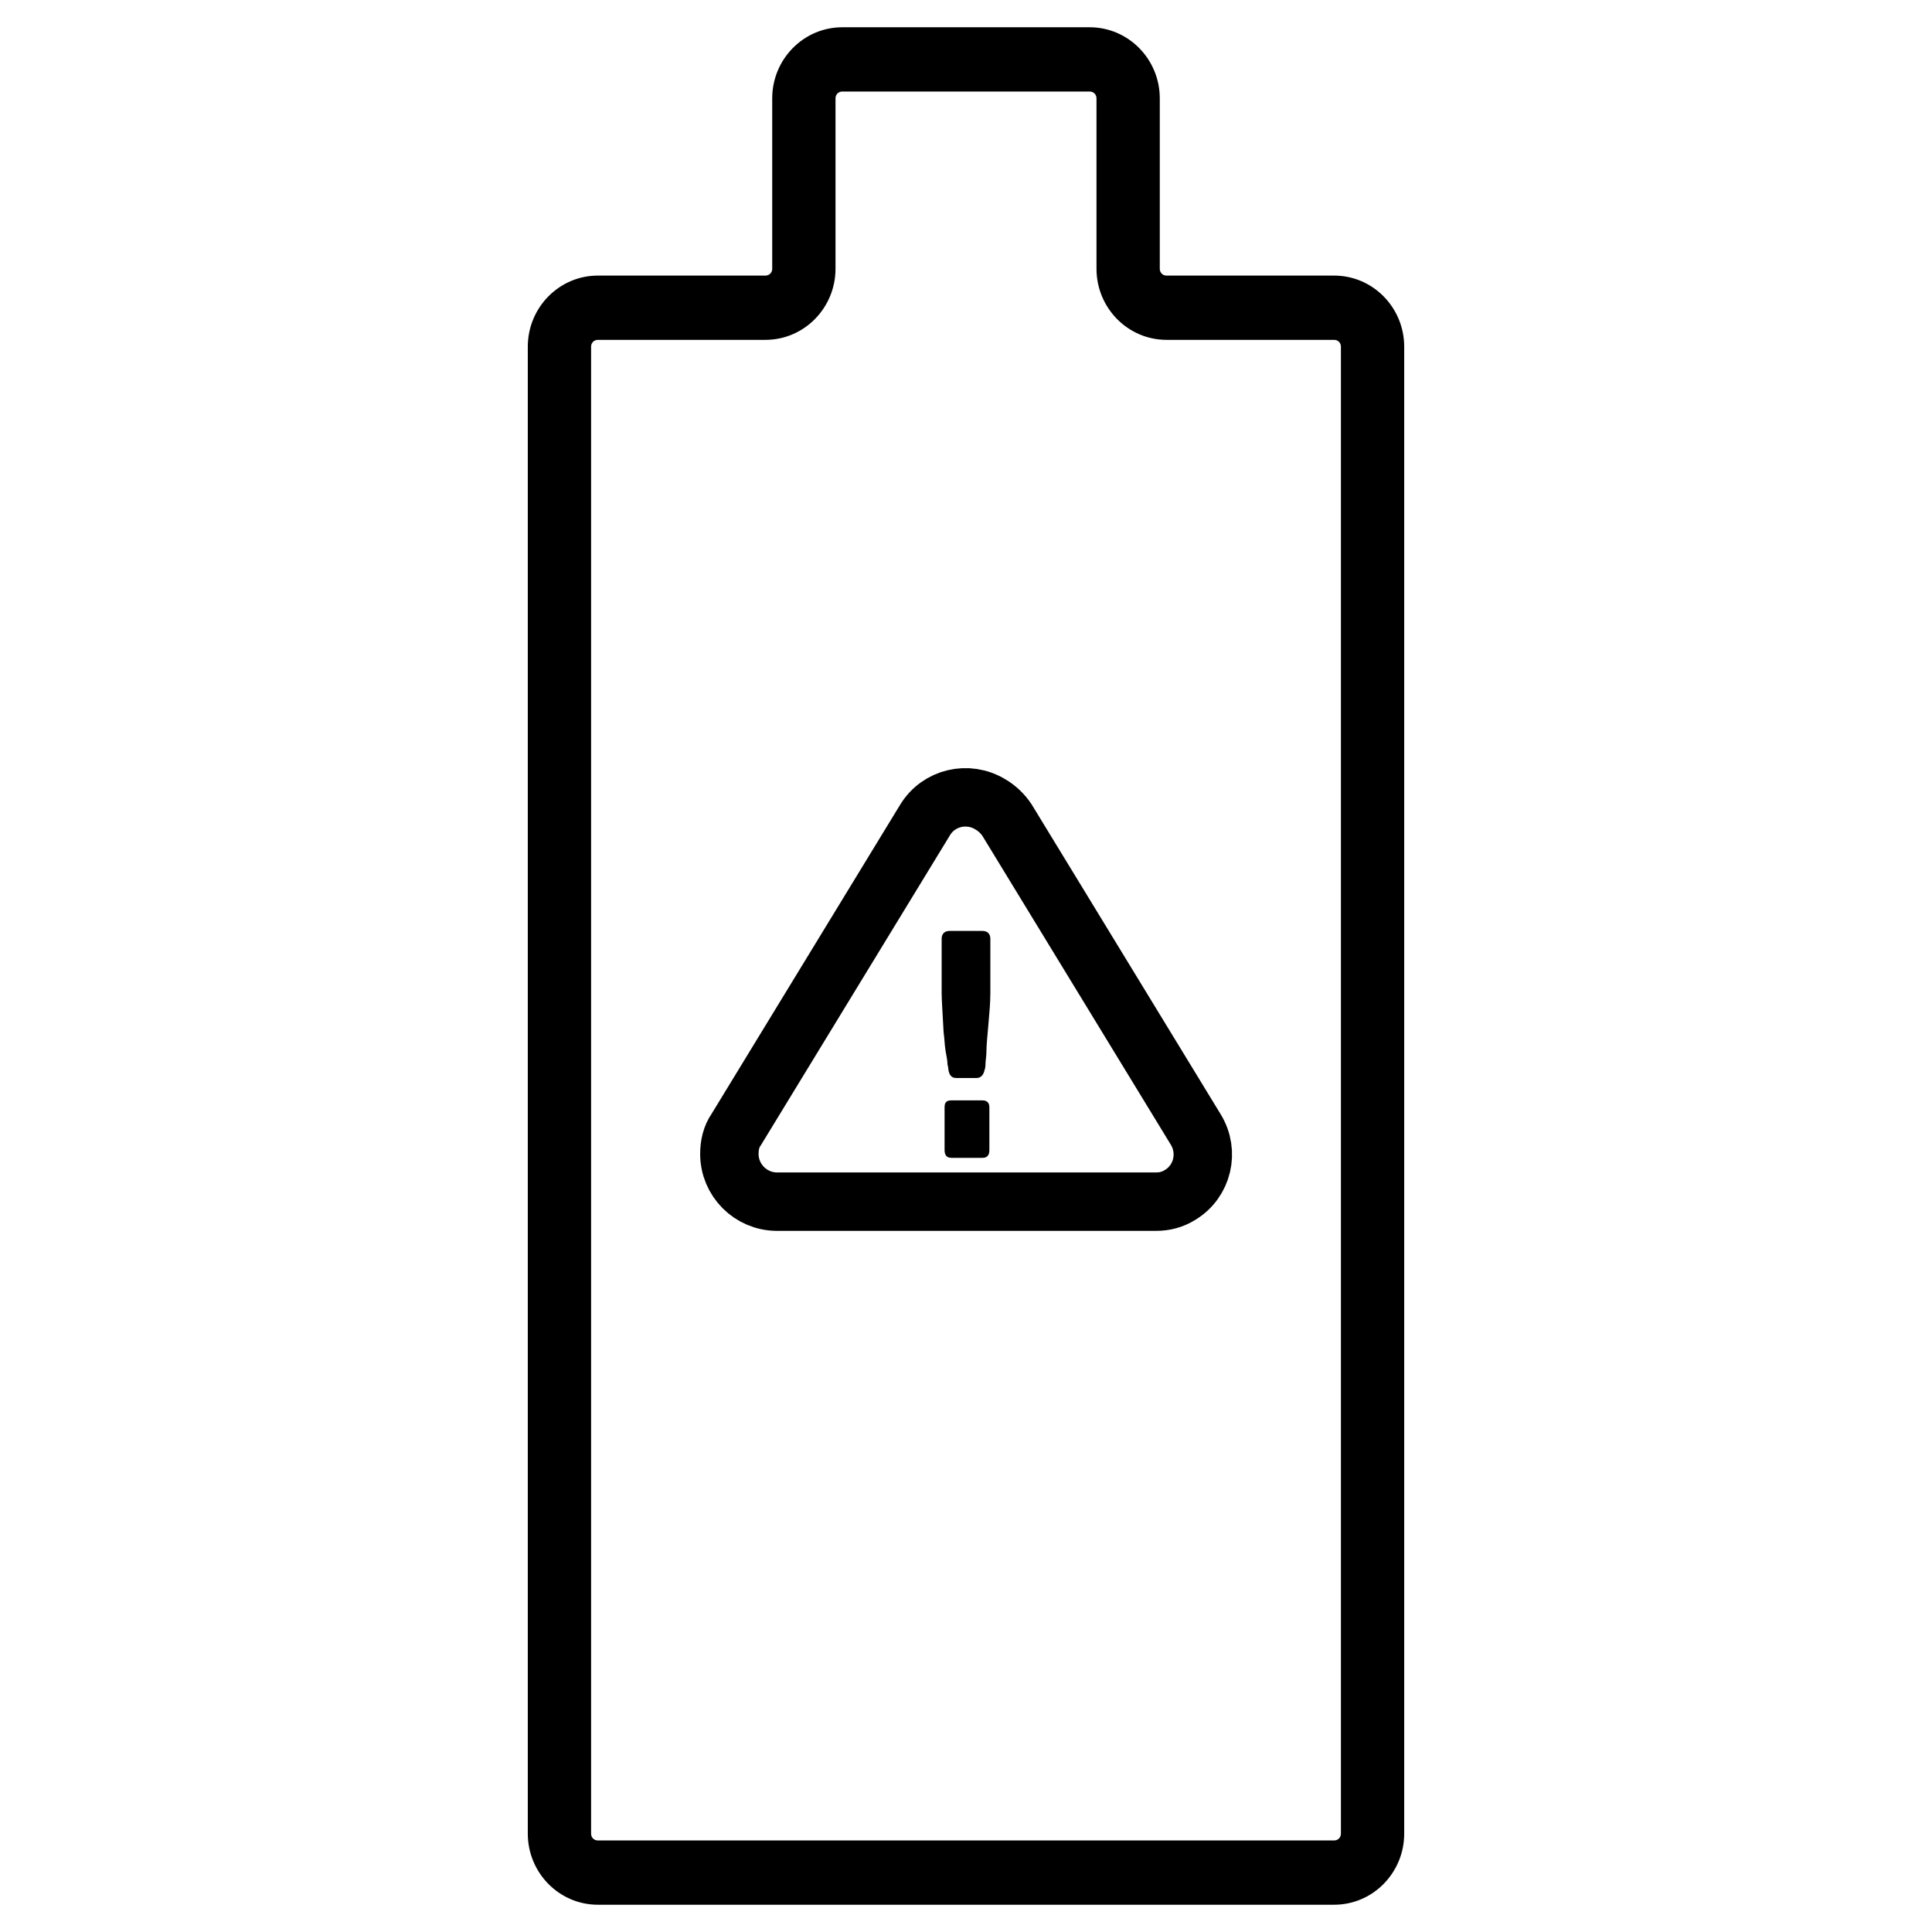
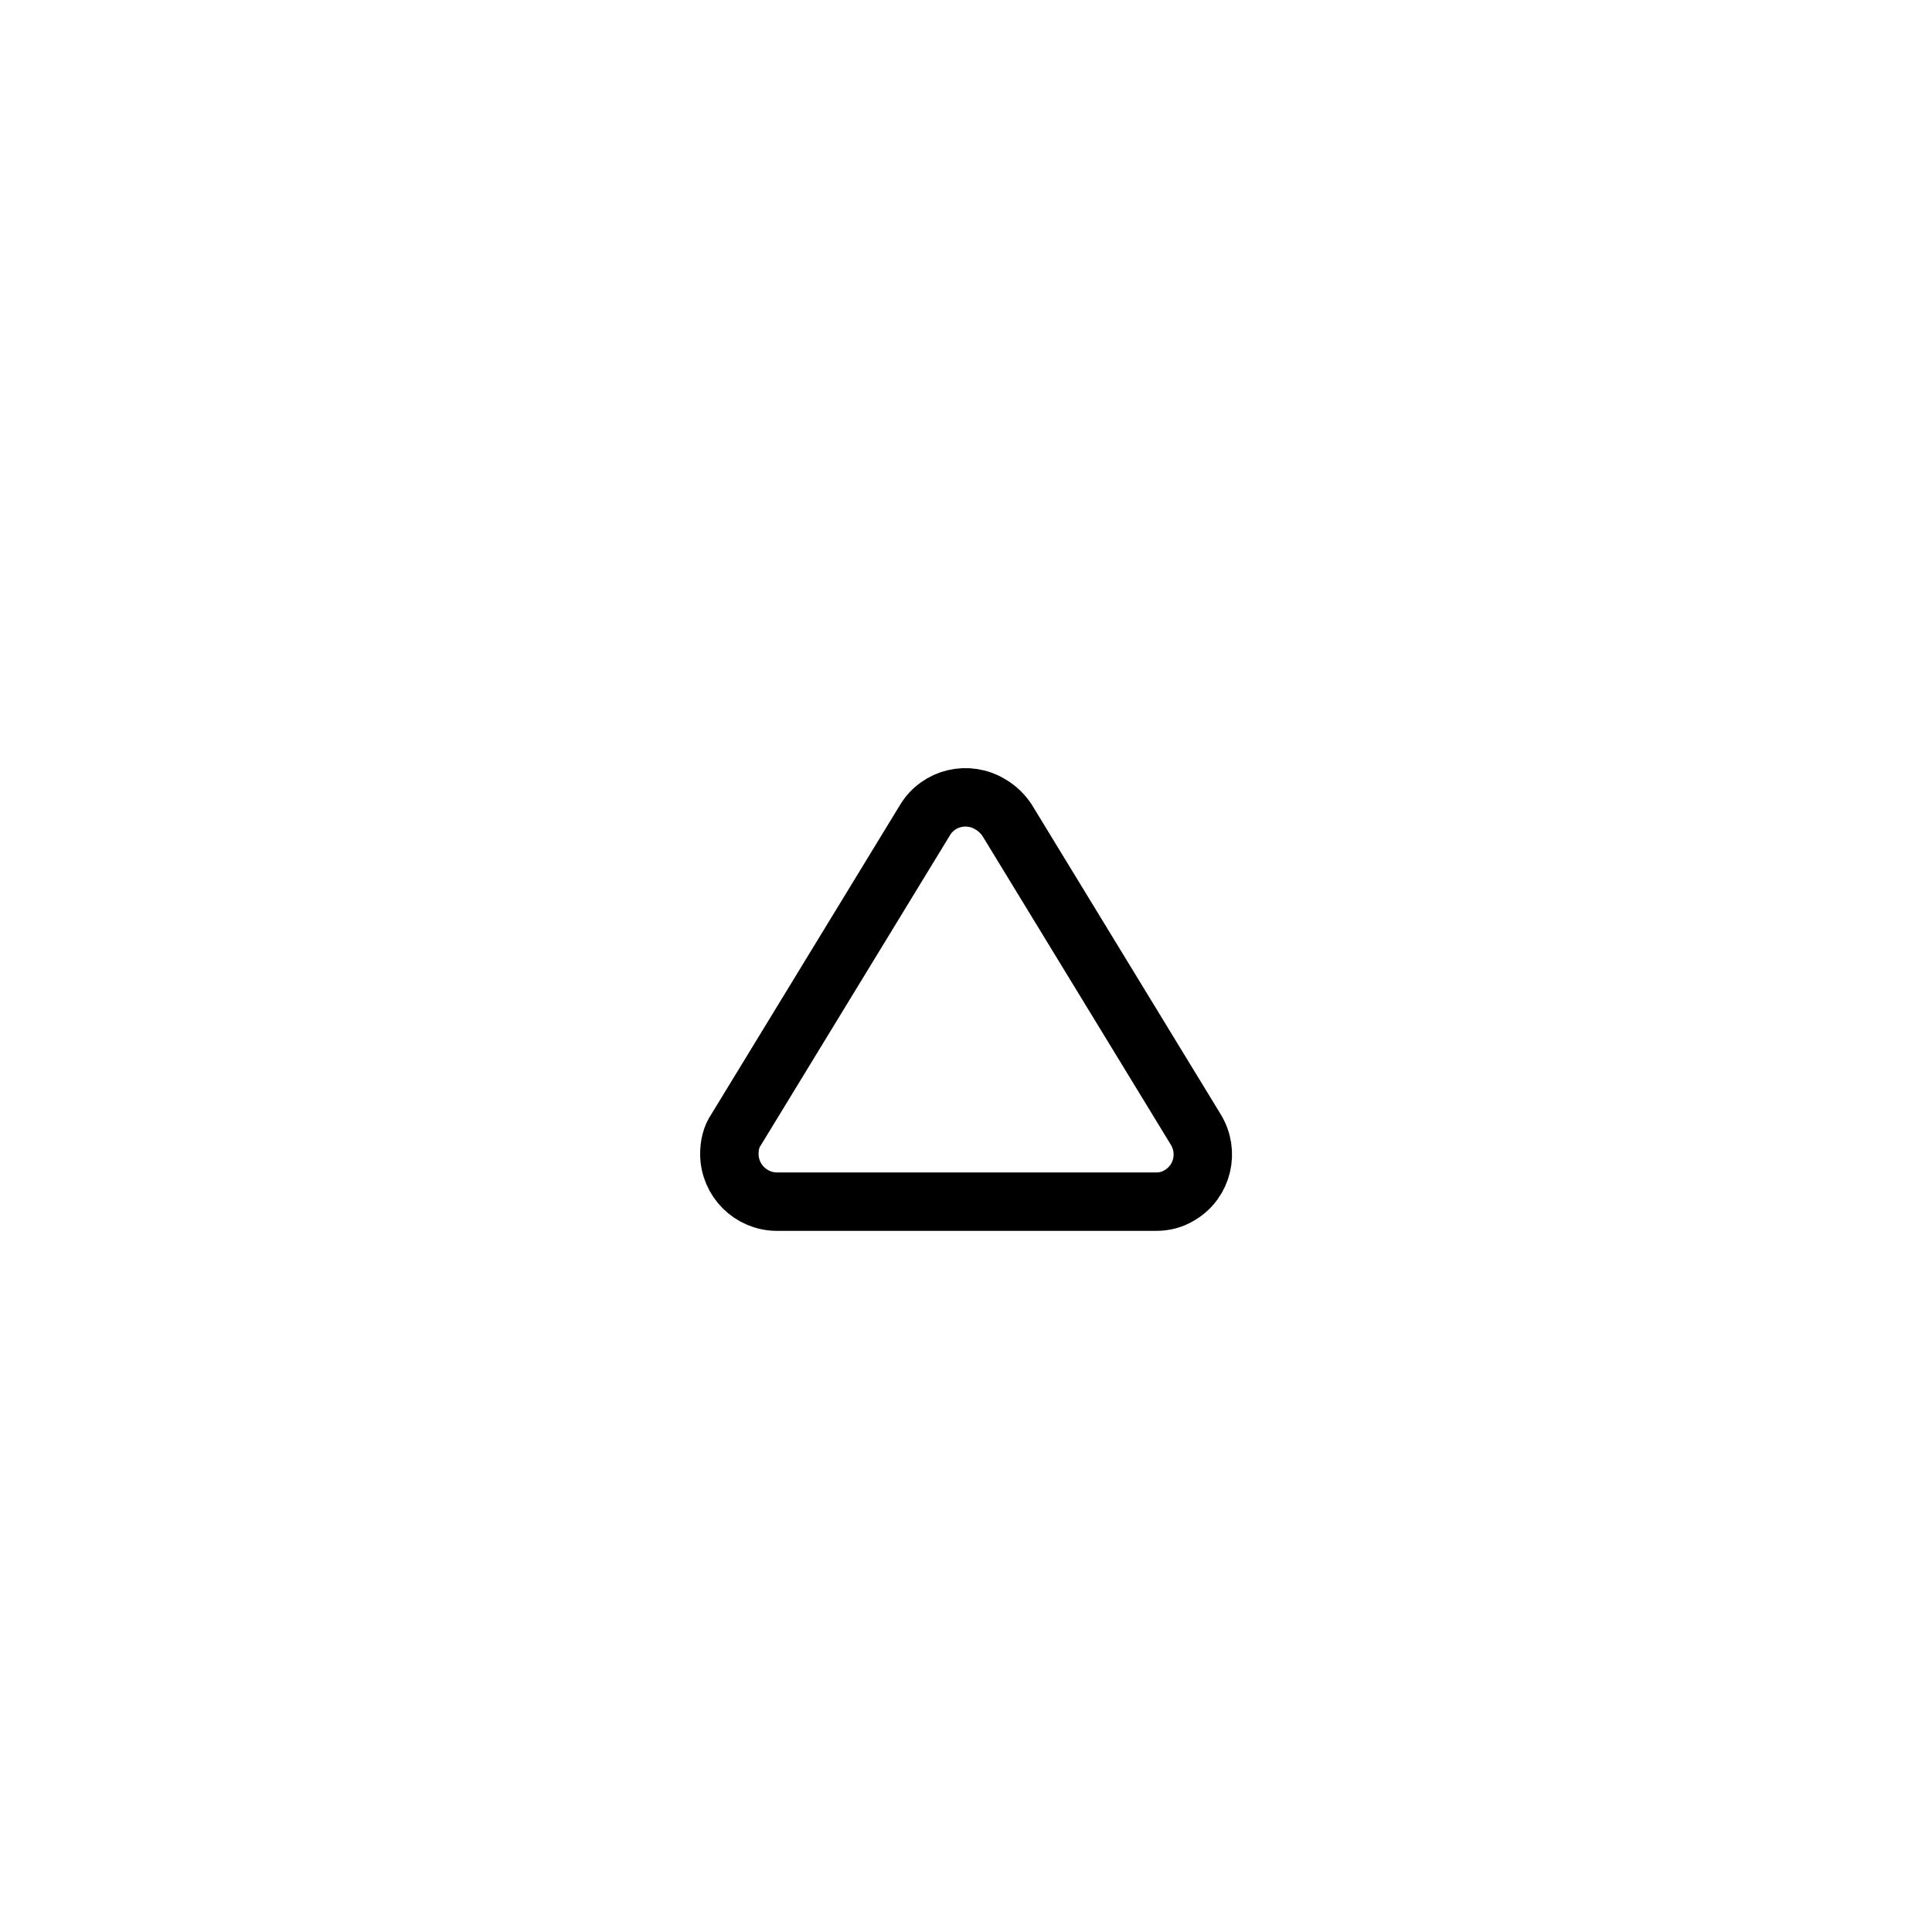
<svg xmlns="http://www.w3.org/2000/svg" version="1.1" id="Vrstva_1" x="0px" y="0px" viewBox="0 0 198.4 198.4" style="enable-background:new 0 0 198.4 198.4;" xml:space="preserve">
  <style type="text/css">
	.st0{fill-rule:evenodd;clip-rule:evenodd;fill:none;stroke:#000000;stroke-width:6;stroke-miterlimit:10;}
</style>
  <g>
-     <path d="M137,195.6H61.4c-4,0-7.2-3.3-7.2-7.3V35.6c0-4,3.2-7.3,7.2-7.3h17.2c0.4,0,0.7-0.3,0.7-0.7V10.1c0-4,3.2-7.3,7.2-7.3h25.4   c4,0,7.2,3.3,7.2,7.3v17.5c0,0.4,0.3,0.7,0.7,0.7H137c4,0,7.2,3.3,7.2,7.3v152.7C144.2,192.3,141,195.6,137,195.6z M61.4,34.9   c-0.4,0-0.7,0.3-0.7,0.7v152.7c0,0.4,0.3,0.7,0.7,0.7H137c0.4,0,0.7-0.3,0.7-0.7V35.6c0-0.4-0.3-0.7-0.7-0.7h-17.2   c-4,0-7.2-3.3-7.2-7.3V10.1c0-0.4-0.3-0.7-0.7-0.7H86.5c-0.4,0-0.7,0.3-0.7,0.7v17.5c0,4-3.2,7.3-7.2,7.3H61.4z" />
-   </g>
-   <path d="M101.6,113.7v4.4c0,0.5-0.2,0.8-0.7,0.8h-3.2c-0.5,0-0.7-0.3-0.7-0.8v-4.4c0-0.5,0.2-0.7,0.7-0.7h3.2  C101.3,113,101.6,113.2,101.6,113.7z M96.7,102v-5.6c0-0.5,0.3-0.8,0.8-0.8h3.4c0.5,0,0.8,0.3,0.8,0.8v5.6c0,1-0.1,2-0.2,3.2  c-0.1,1.2-0.2,2.1-0.2,2.7s-0.1,1-0.1,1.4c0,0.4-0.1,0.6-0.1,0.6c-0.1,0.5-0.4,0.8-0.8,0.8h-2.1c-0.5,0-0.7-0.3-0.8-0.8  c0,0,0-0.2-0.1-0.6c0-0.4-0.1-0.8-0.2-1.4c-0.1-0.6-0.1-1.2-0.2-1.9C96.8,104,96.7,102.7,96.7,102z" />
+     </g>
  <path class="st0" d="M103.4,84.2l19.4,31.8c1.4,2.3,0.7,5.3-1.6,6.7c-0.8,0.5-1.6,0.7-2.5,0.7H79.8c-2.7,0-4.9-2.2-4.9-4.9  c0-0.9,0.2-1.8,0.7-2.5l19.4-31.8c1.4-2.3,4.4-3,6.7-1.6C102.4,83,103,83.6,103.4,84.2z" />
</svg>